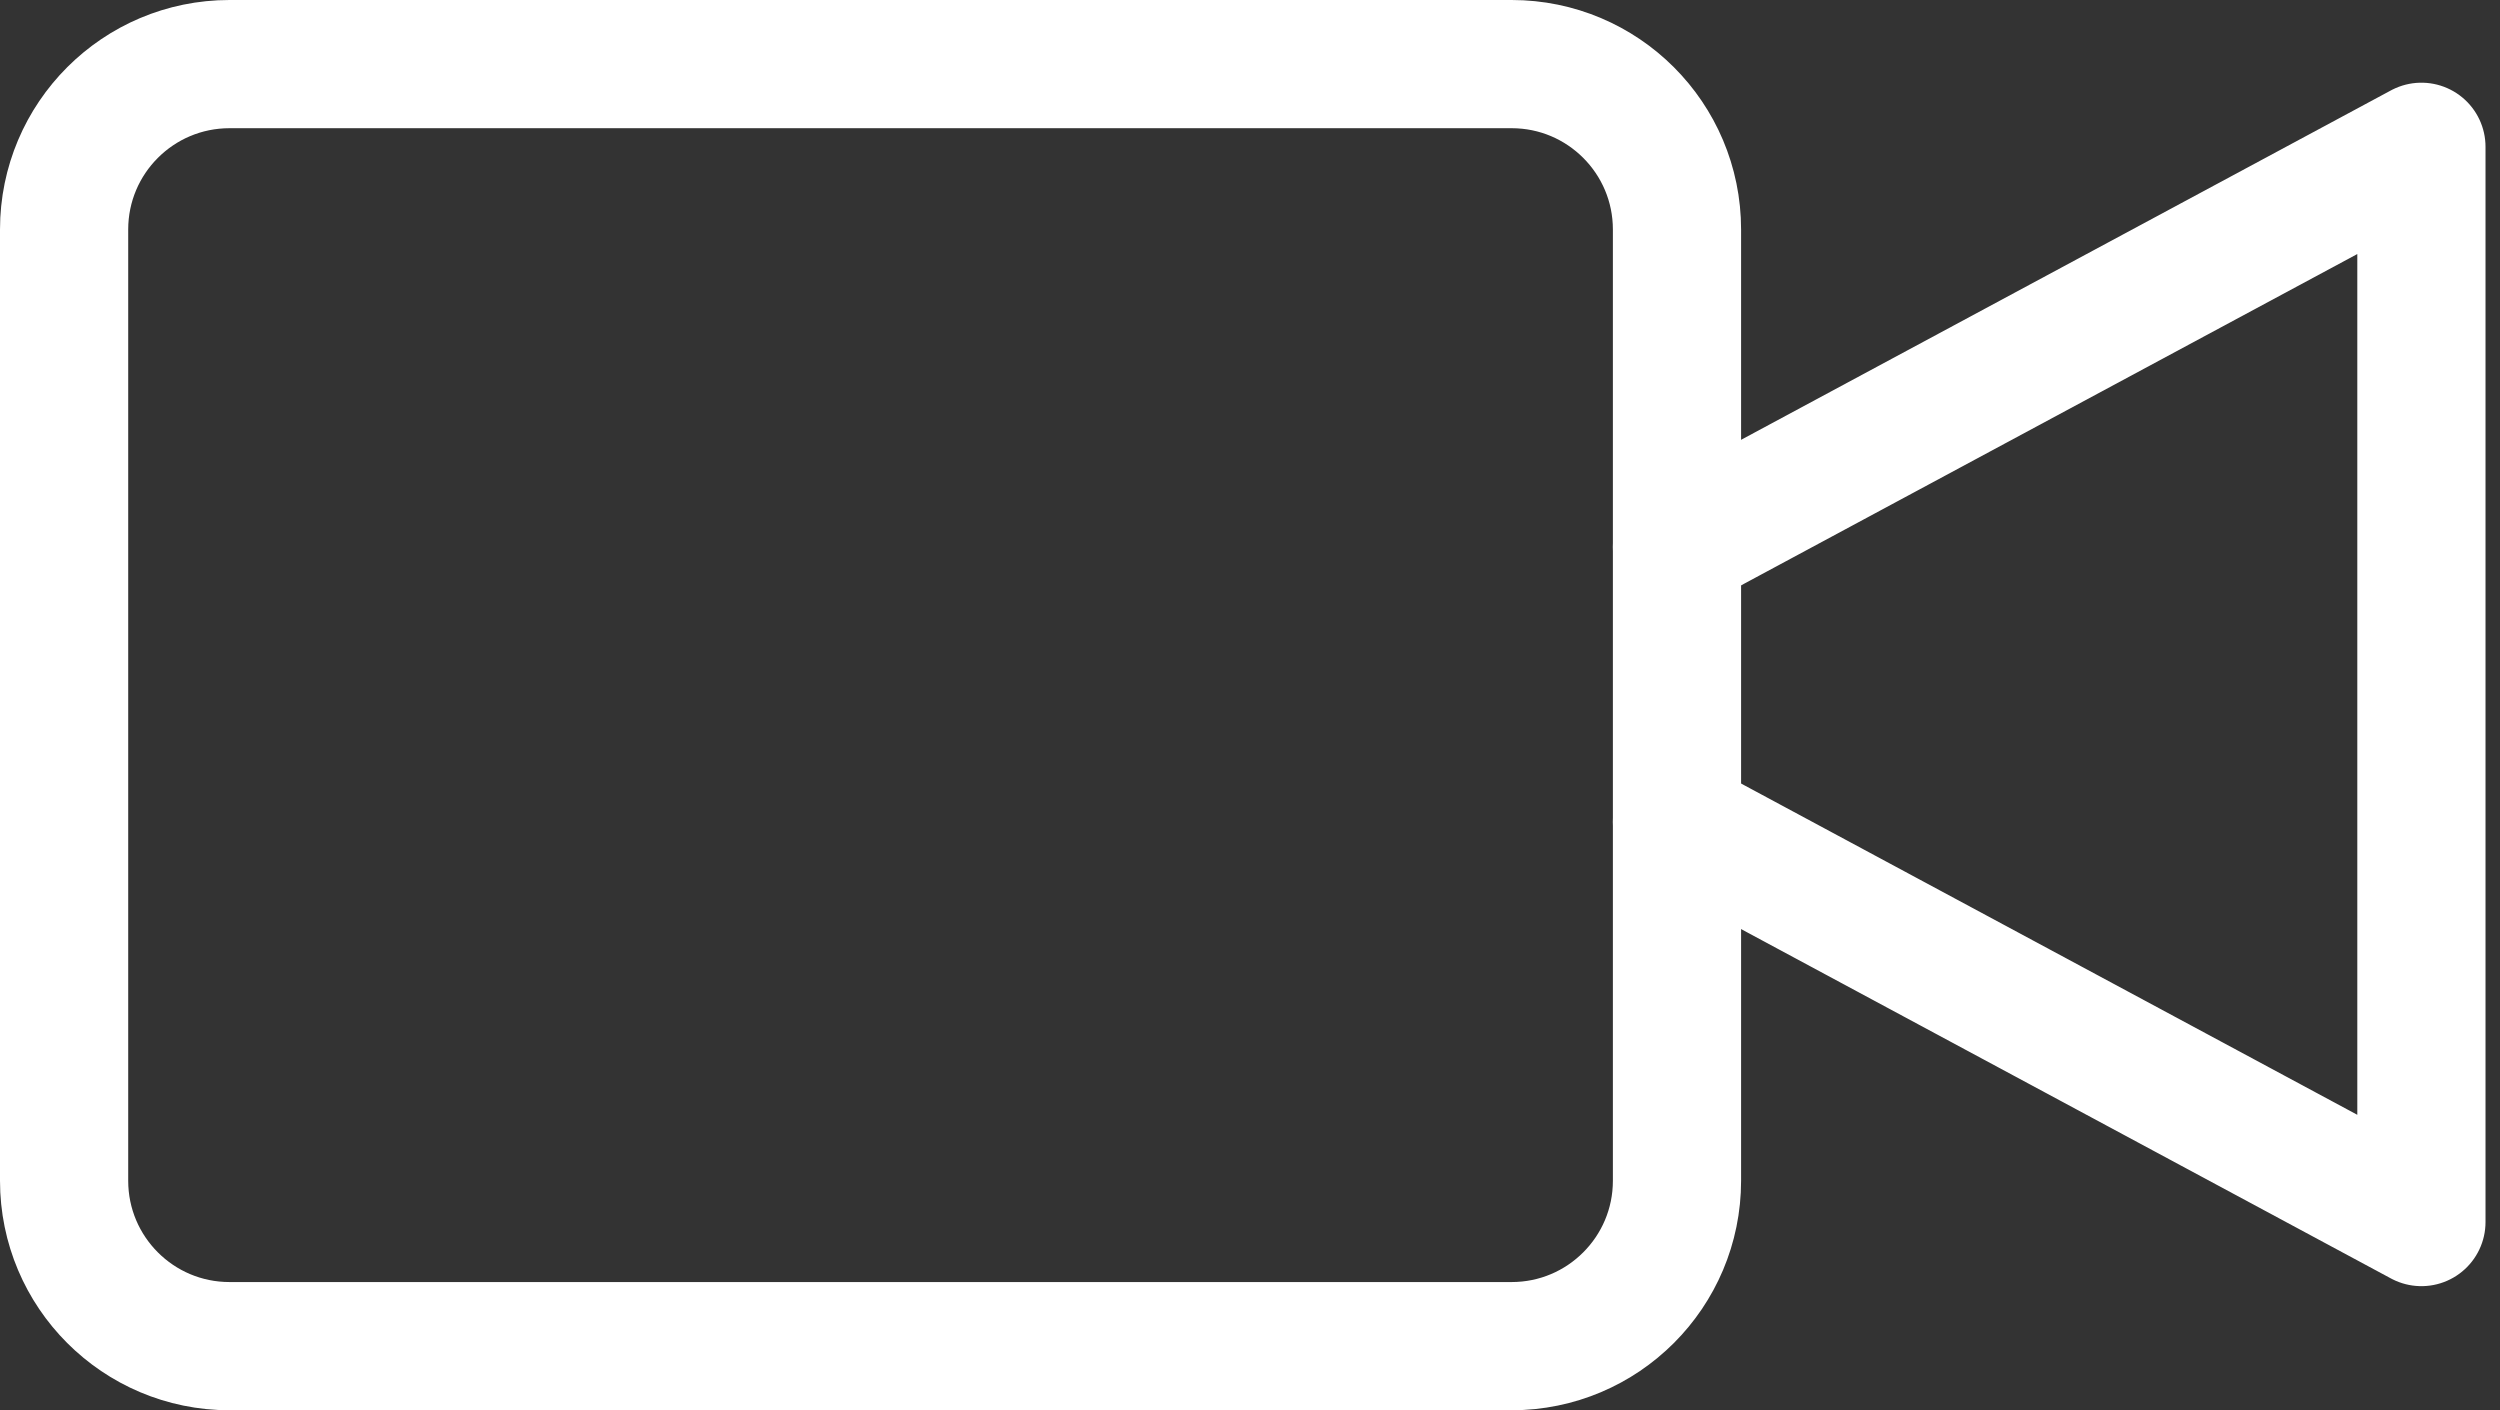
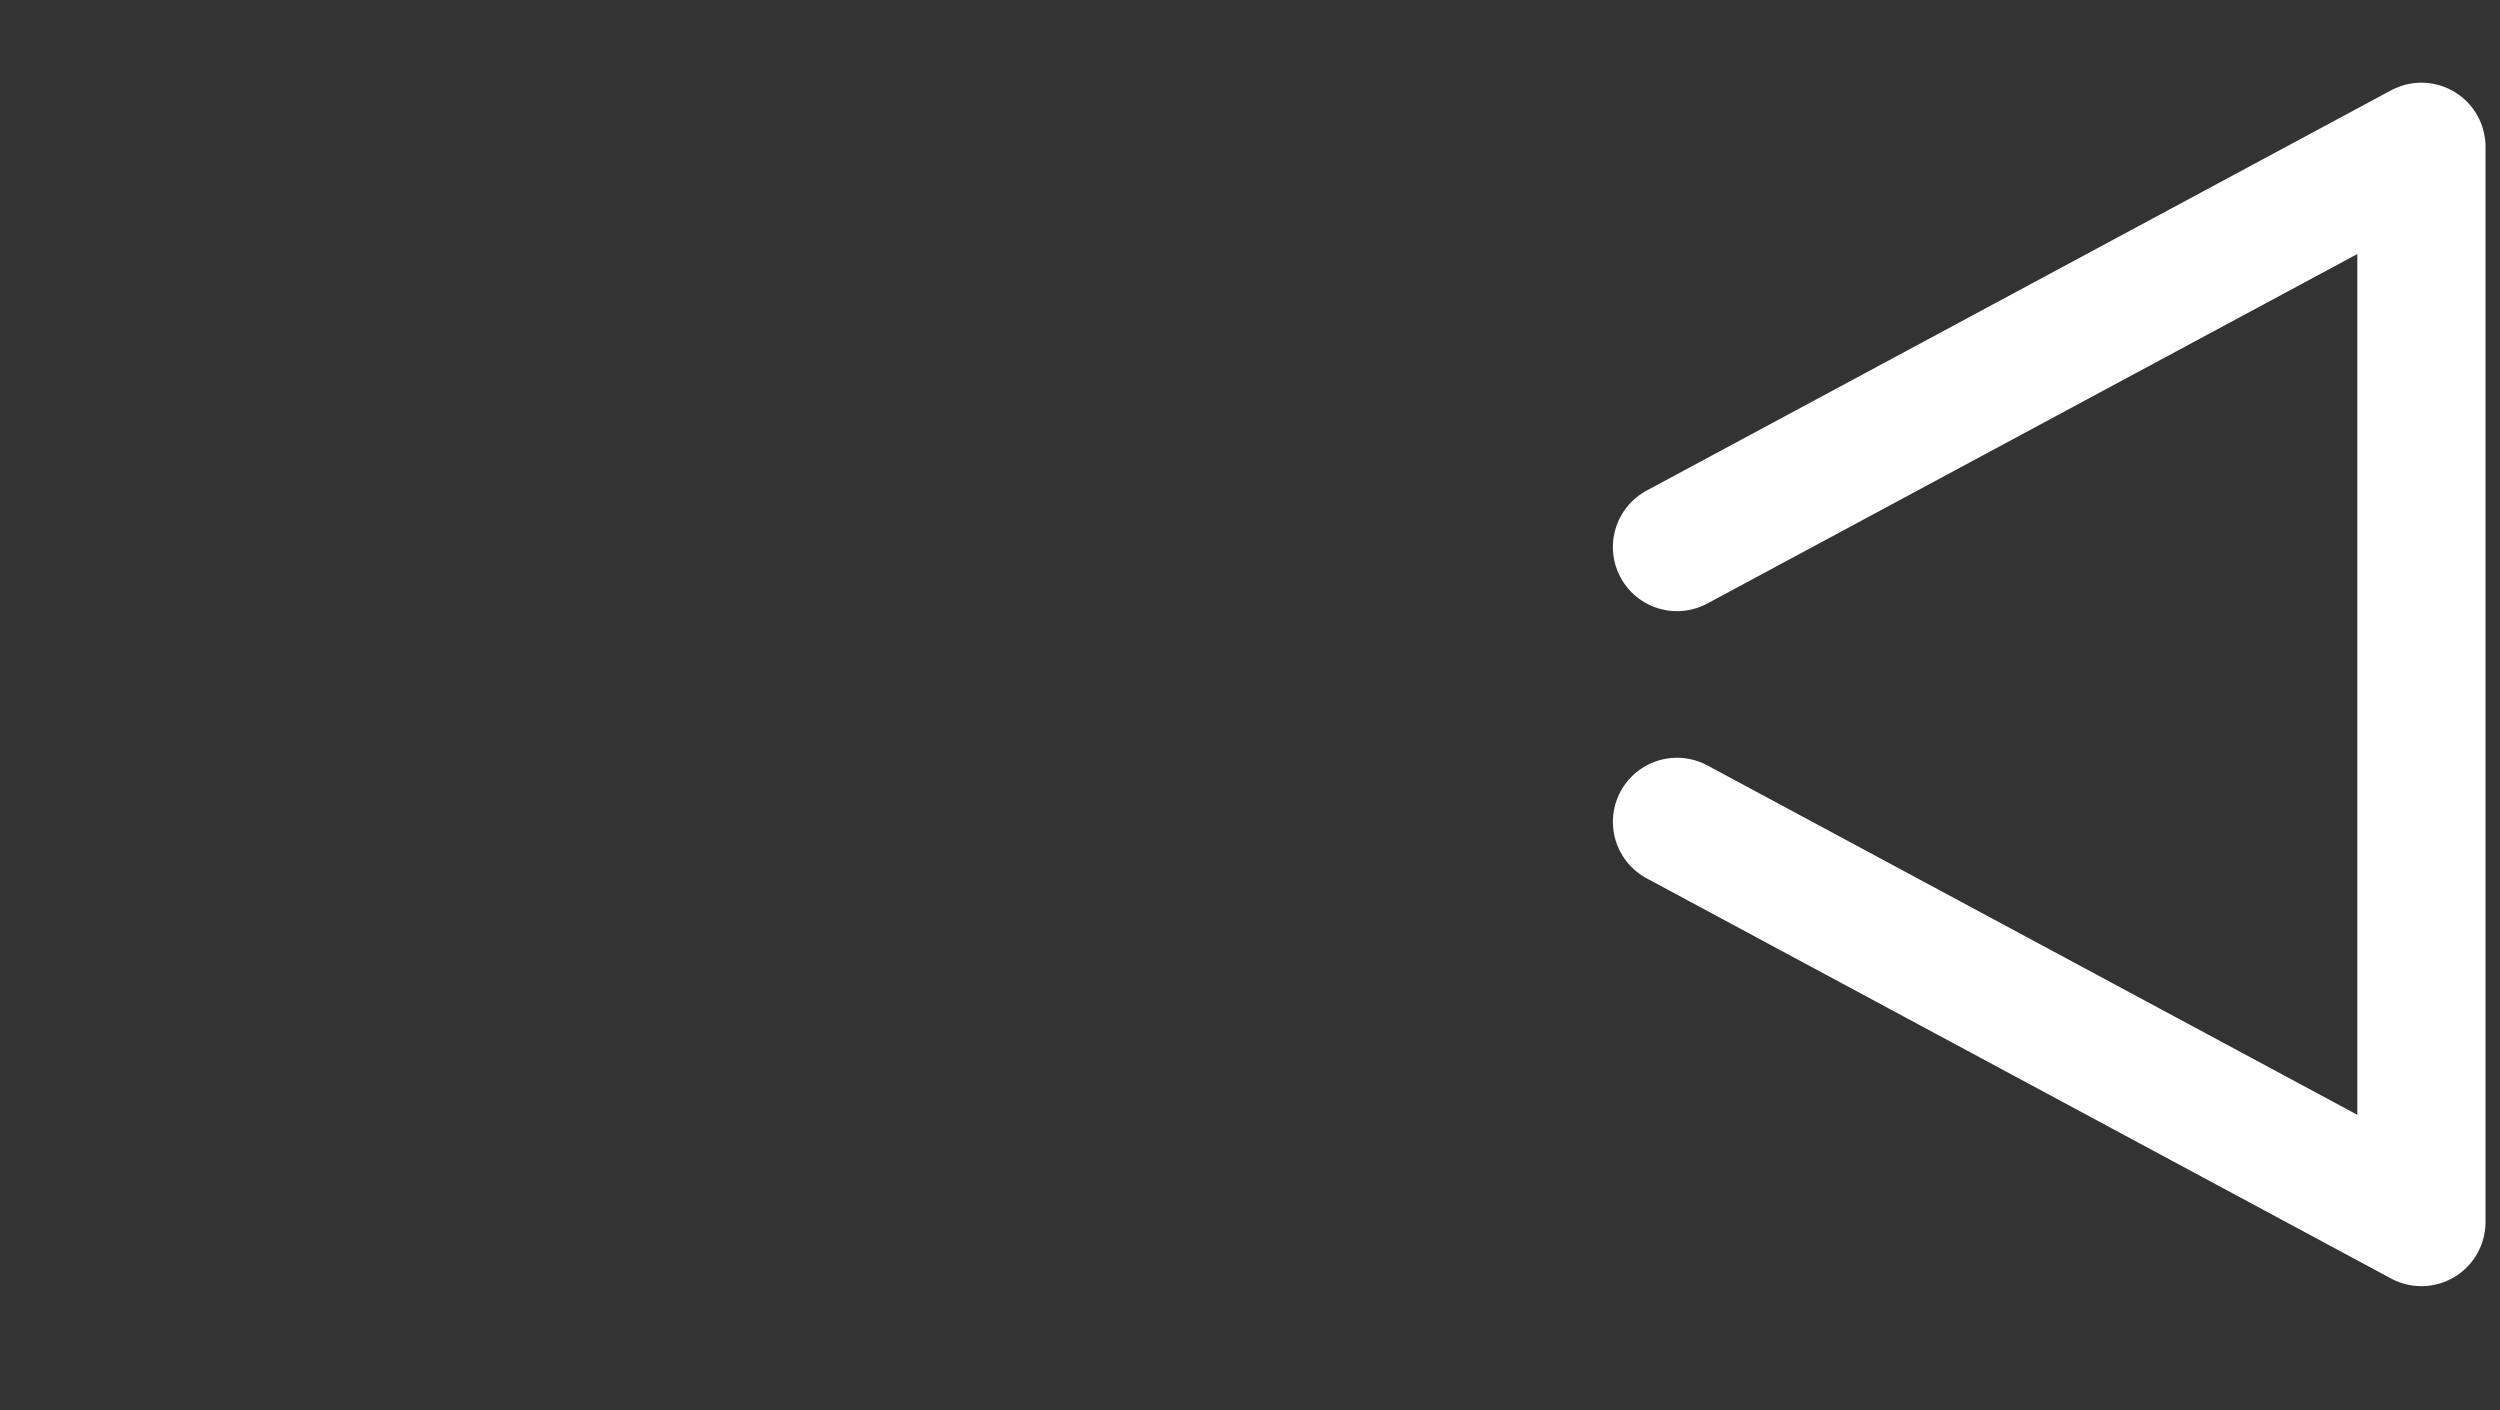
<svg xmlns="http://www.w3.org/2000/svg" width="39" height="22" viewBox="0 0 39 22" fill="none">
  <rect x="0" y="0" width="39" height="22" fill="#333333" stroke="none" />
-   <path d="M26.161 18.419C26.161 19.845 25.006 21 23.581 21L3.581 21C2.155 21 1 19.845 1 18.419L1 3.581C1 2.155 2.155 1 3.581 1L23.581 1C25.006 1 26.161 2.155 26.161 3.581L26.161 18.419Z" stroke="white" stroke-width="2" stroke-linecap="round" stroke-linejoin="round" />
  <path d="M26.161 12.821L37.774 19.064V2.29L26.161 8.534" stroke="white" stroke-width="2" stroke-linecap="round" stroke-linejoin="round" />
</svg>